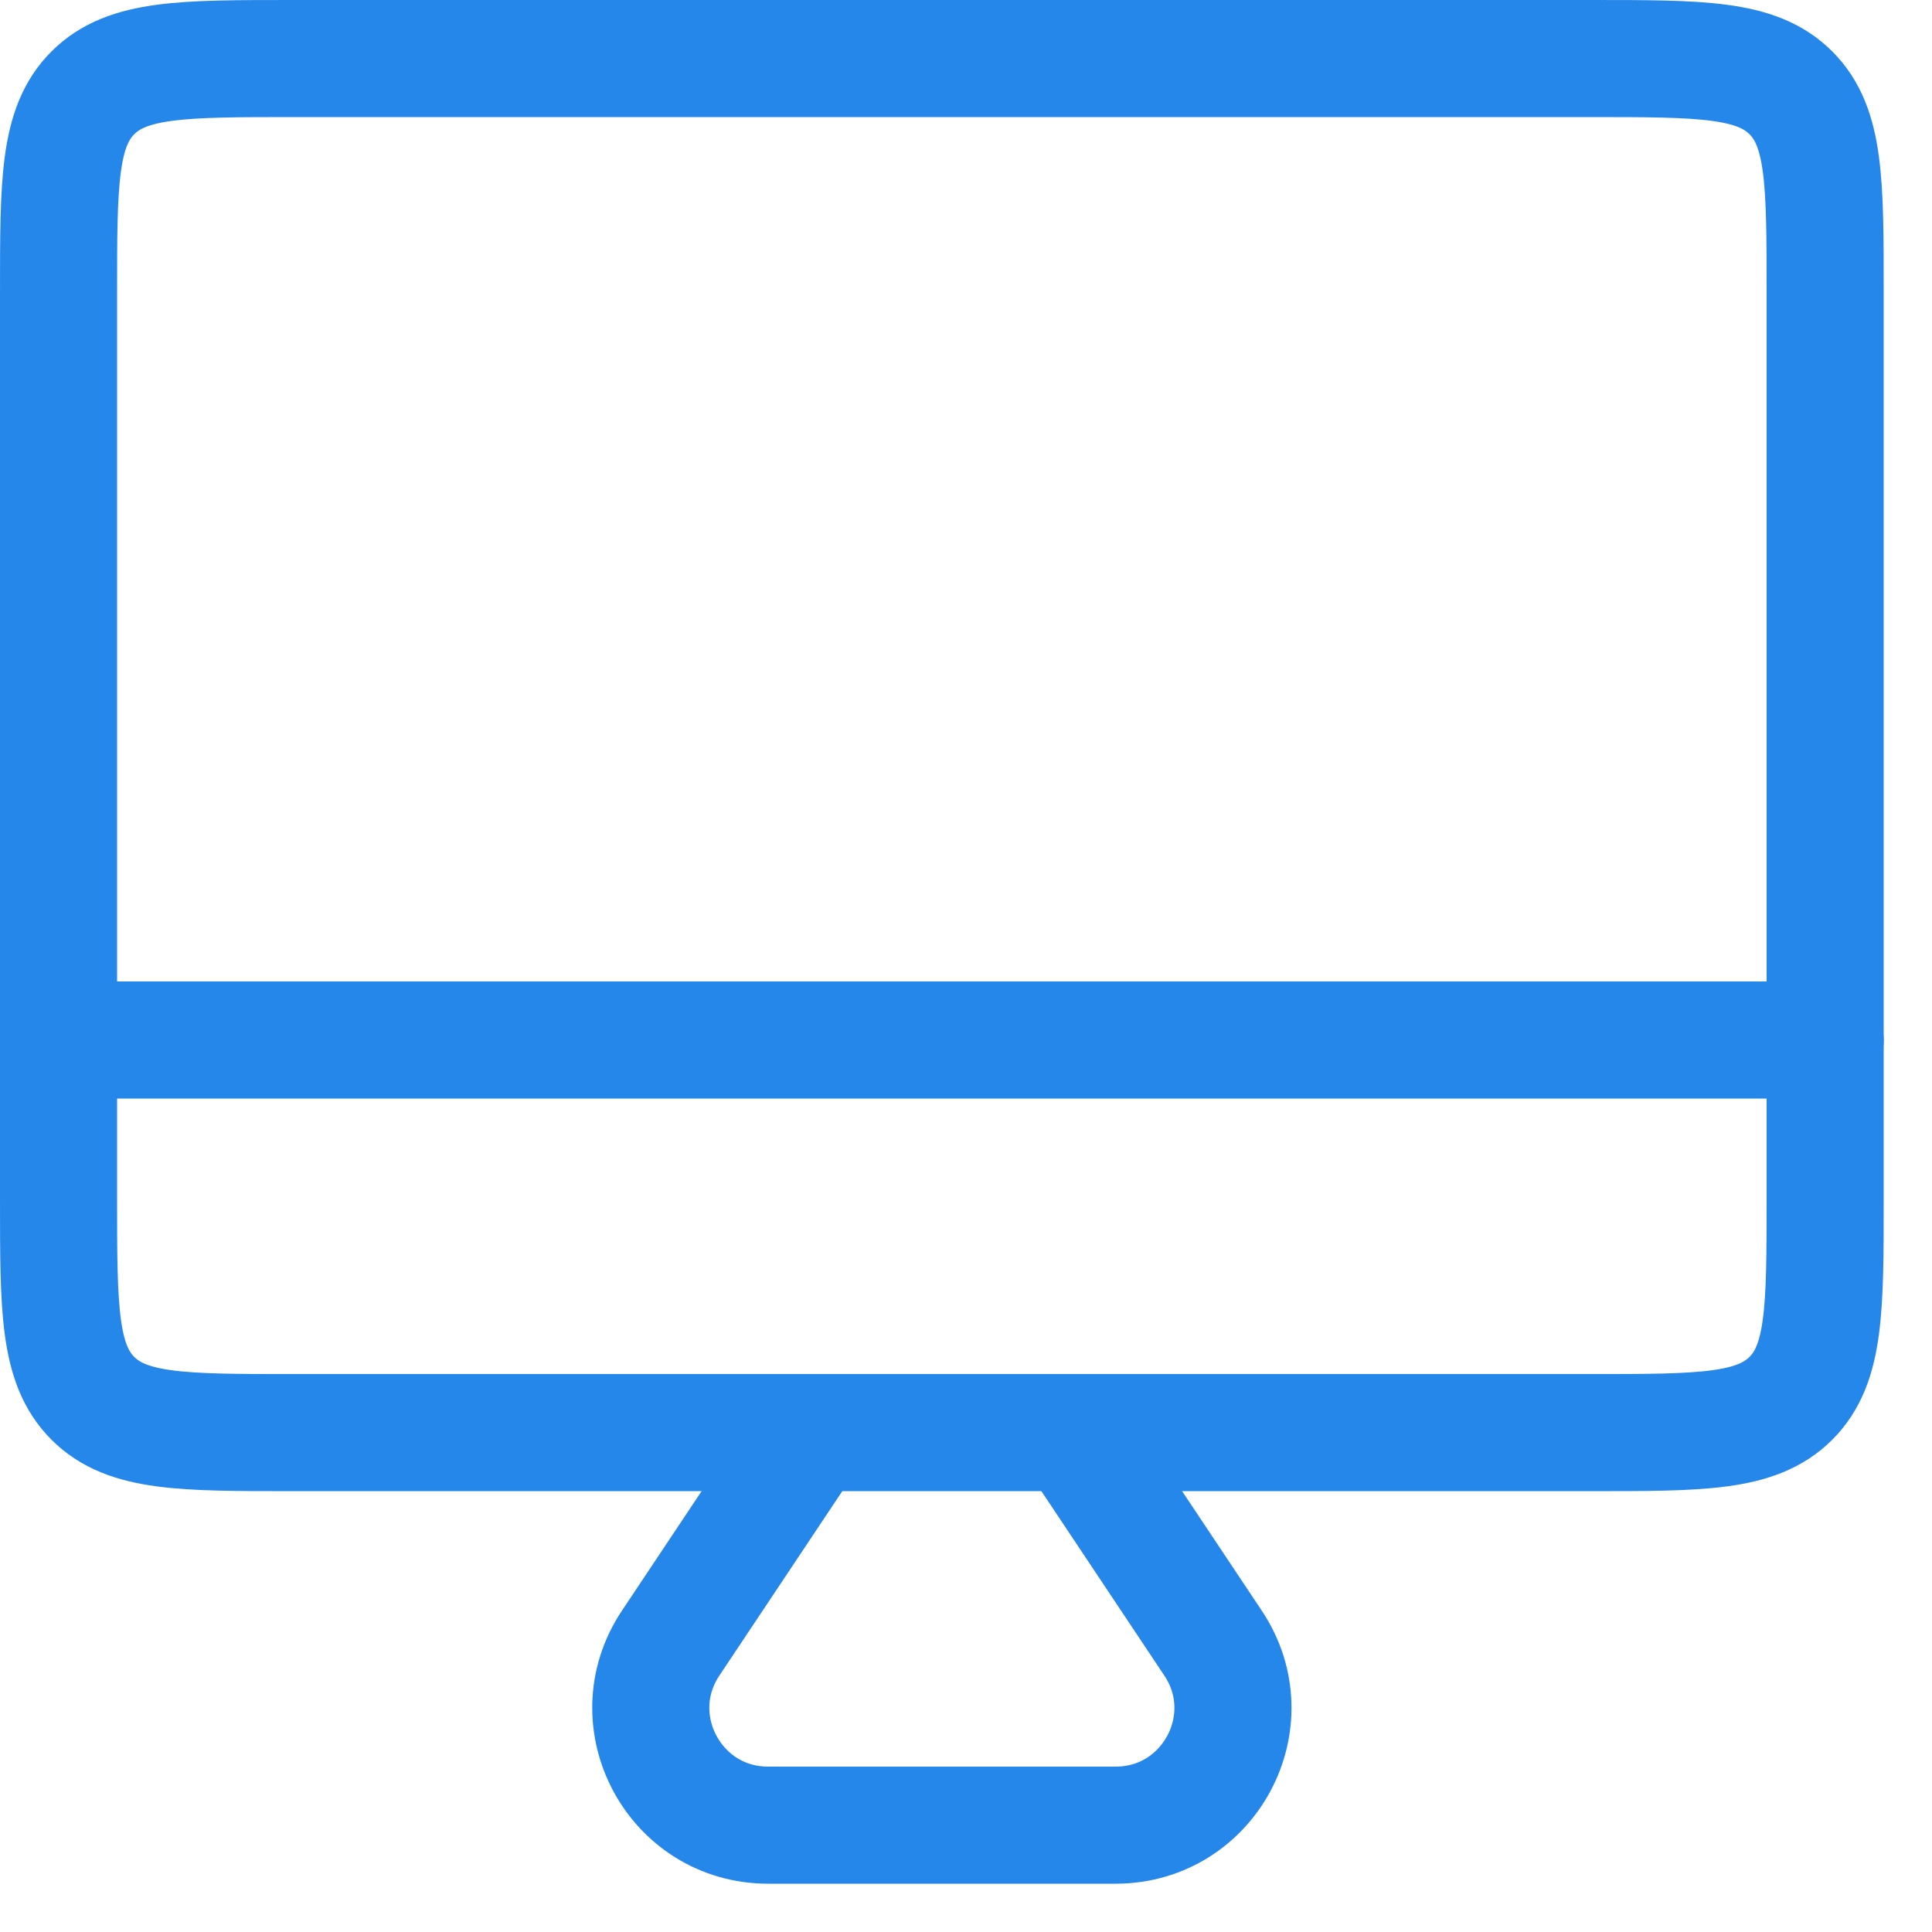
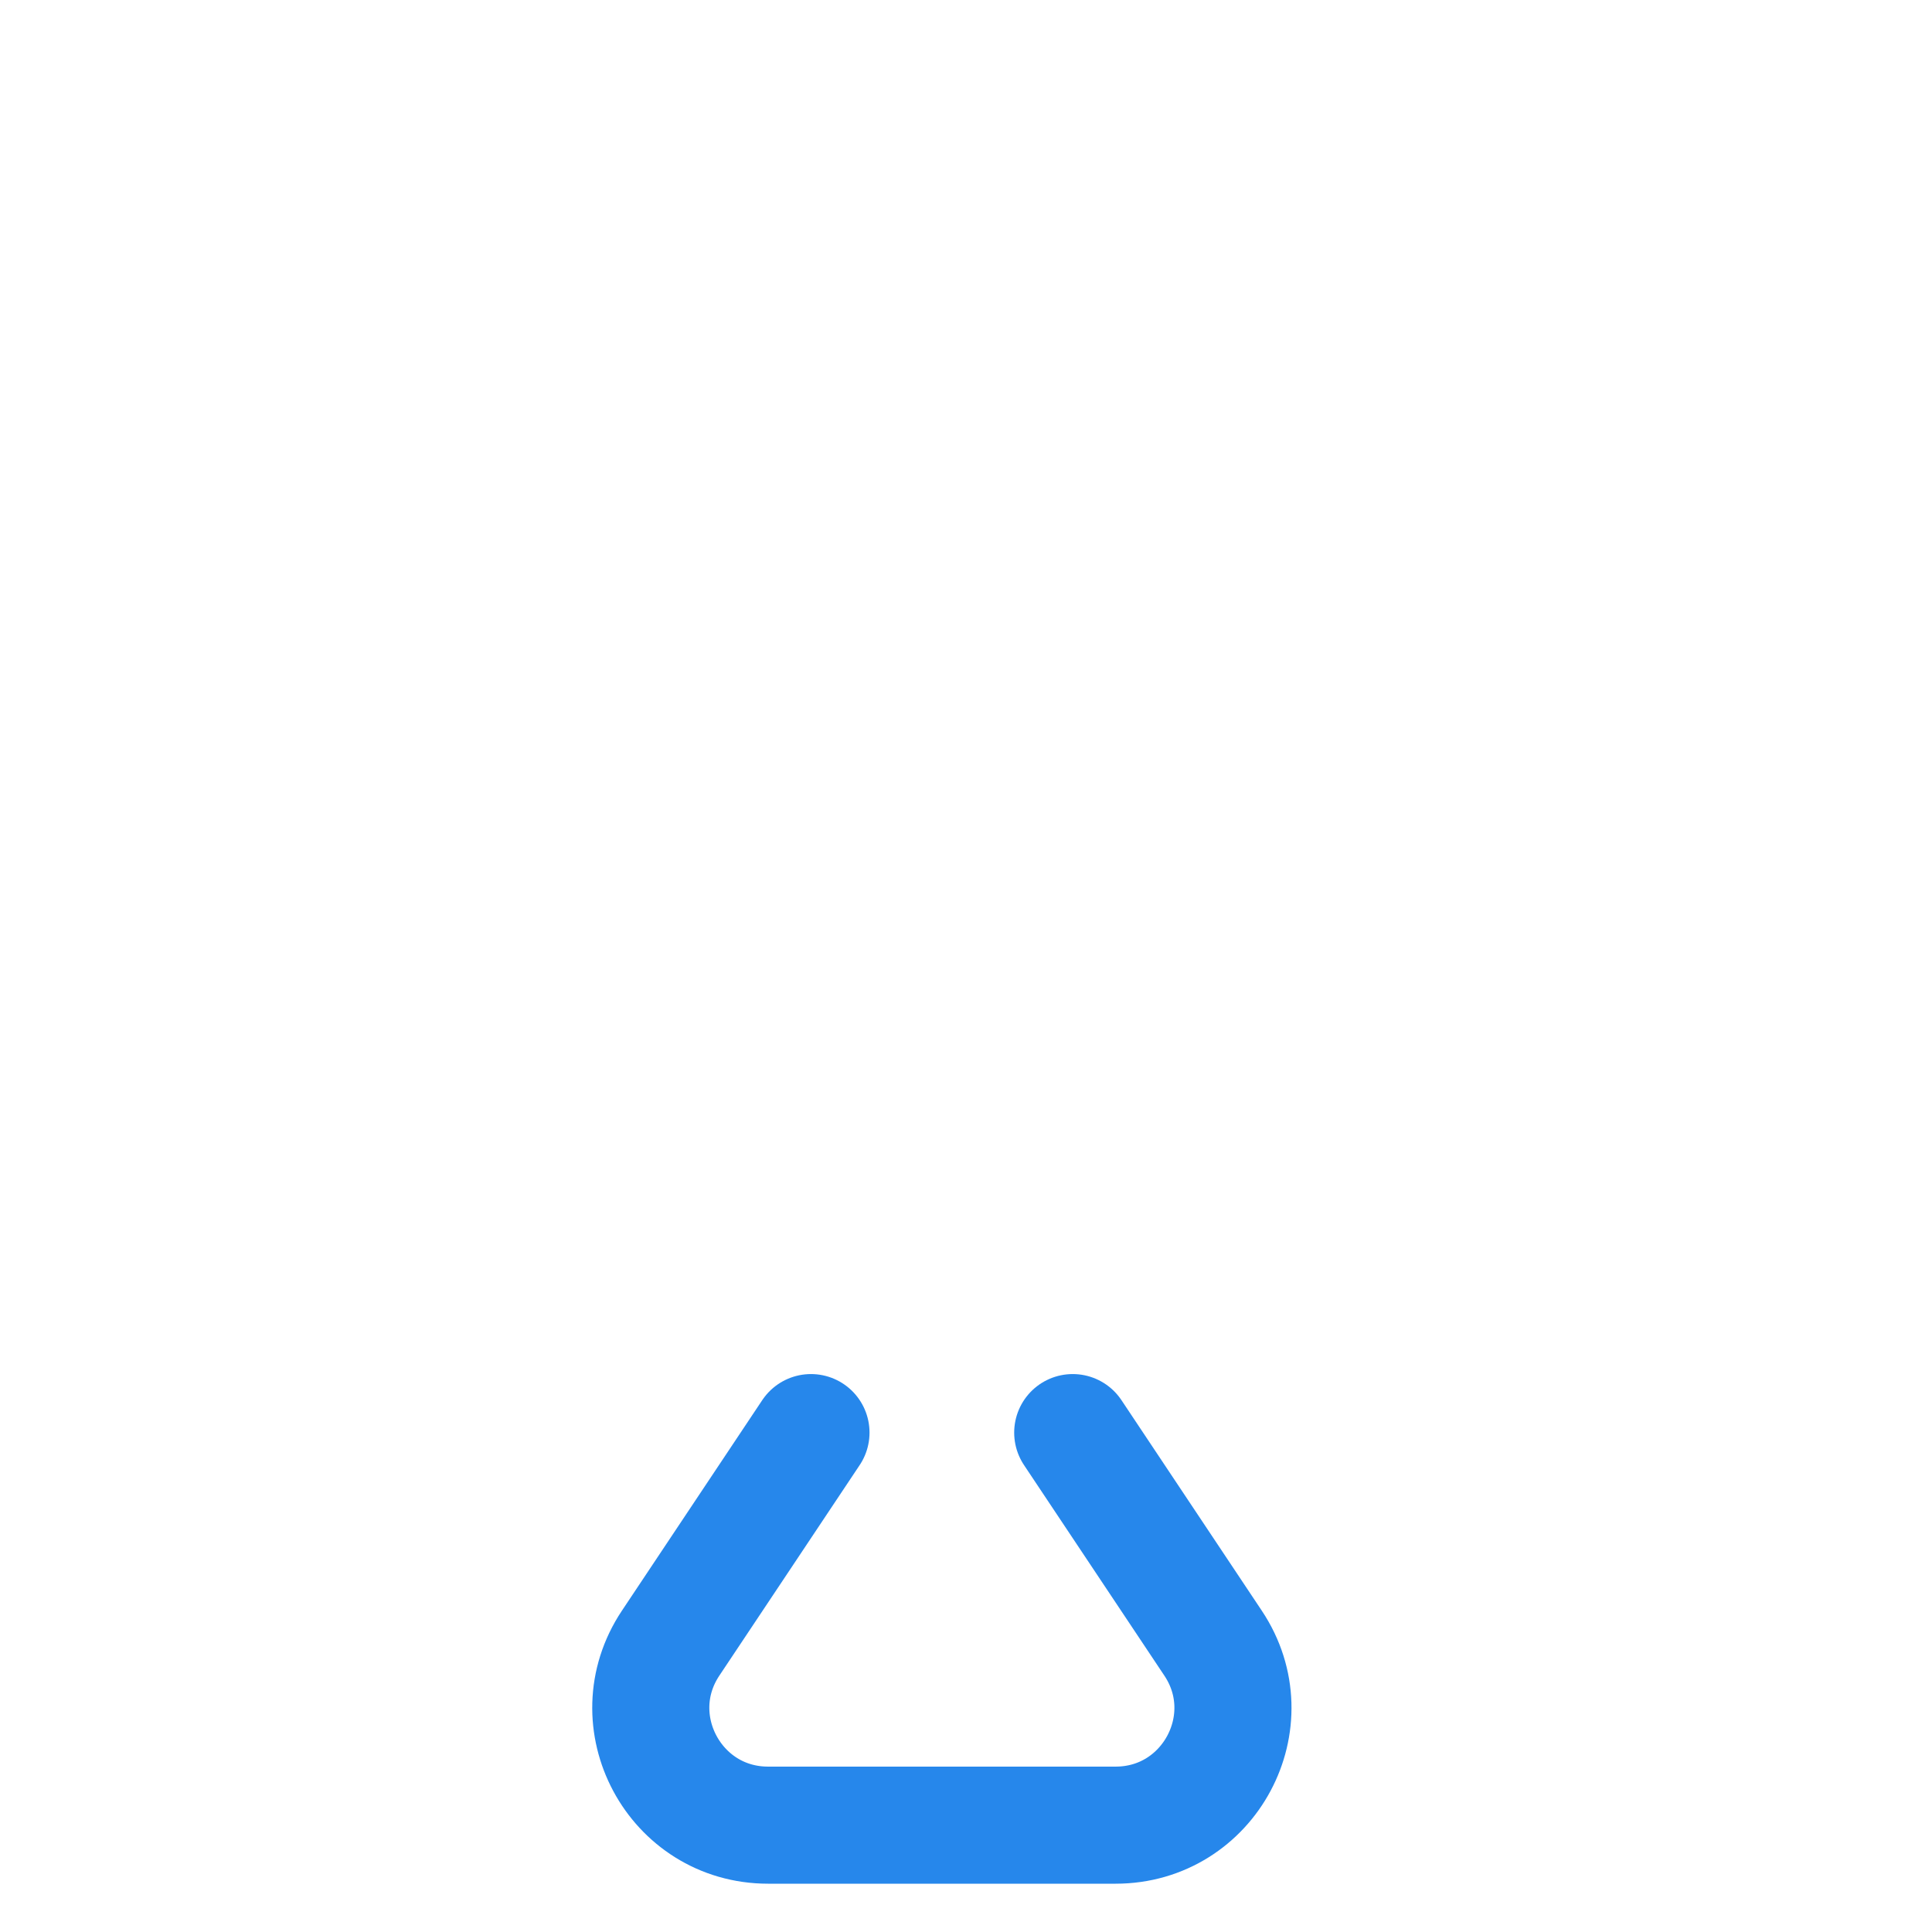
<svg xmlns="http://www.w3.org/2000/svg" width="33" height="33" viewBox="0 0 33 33" fill="none">
-   <path d="M1 5C1 3.114 1 2.172 1.586 1.586C2.172 1 3.114 1 5 1H16.088H27.175C29.061 1 30.004 1 30.59 1.586C31.175 2.172 31.175 3.114 31.175 5V12.735V20.47C31.175 22.355 31.175 23.298 30.59 23.884C30.004 24.47 29.061 24.47 27.175 24.47H16.088H5C3.114 24.47 2.172 24.47 1.586 23.884C1 23.298 1 22.355 1 20.47V12.735V5Z" stroke="#2687EB" stroke-width="2" stroke-linejoin="round" />
  <path d="M18.323 24.47L20.558 27.823L20.72 28.066C21.607 29.395 20.654 31.175 19.056 31.175H16.088H13.119C11.522 31.175 10.569 29.395 11.455 28.066L11.617 27.823L13.852 24.47" stroke="#2687EB" stroke-width="2" stroke-linecap="round" stroke-linejoin="round" />
-   <path d="M1 17.764H31.175" stroke="#2687EB" stroke-width="2" stroke-linecap="round" />
</svg>